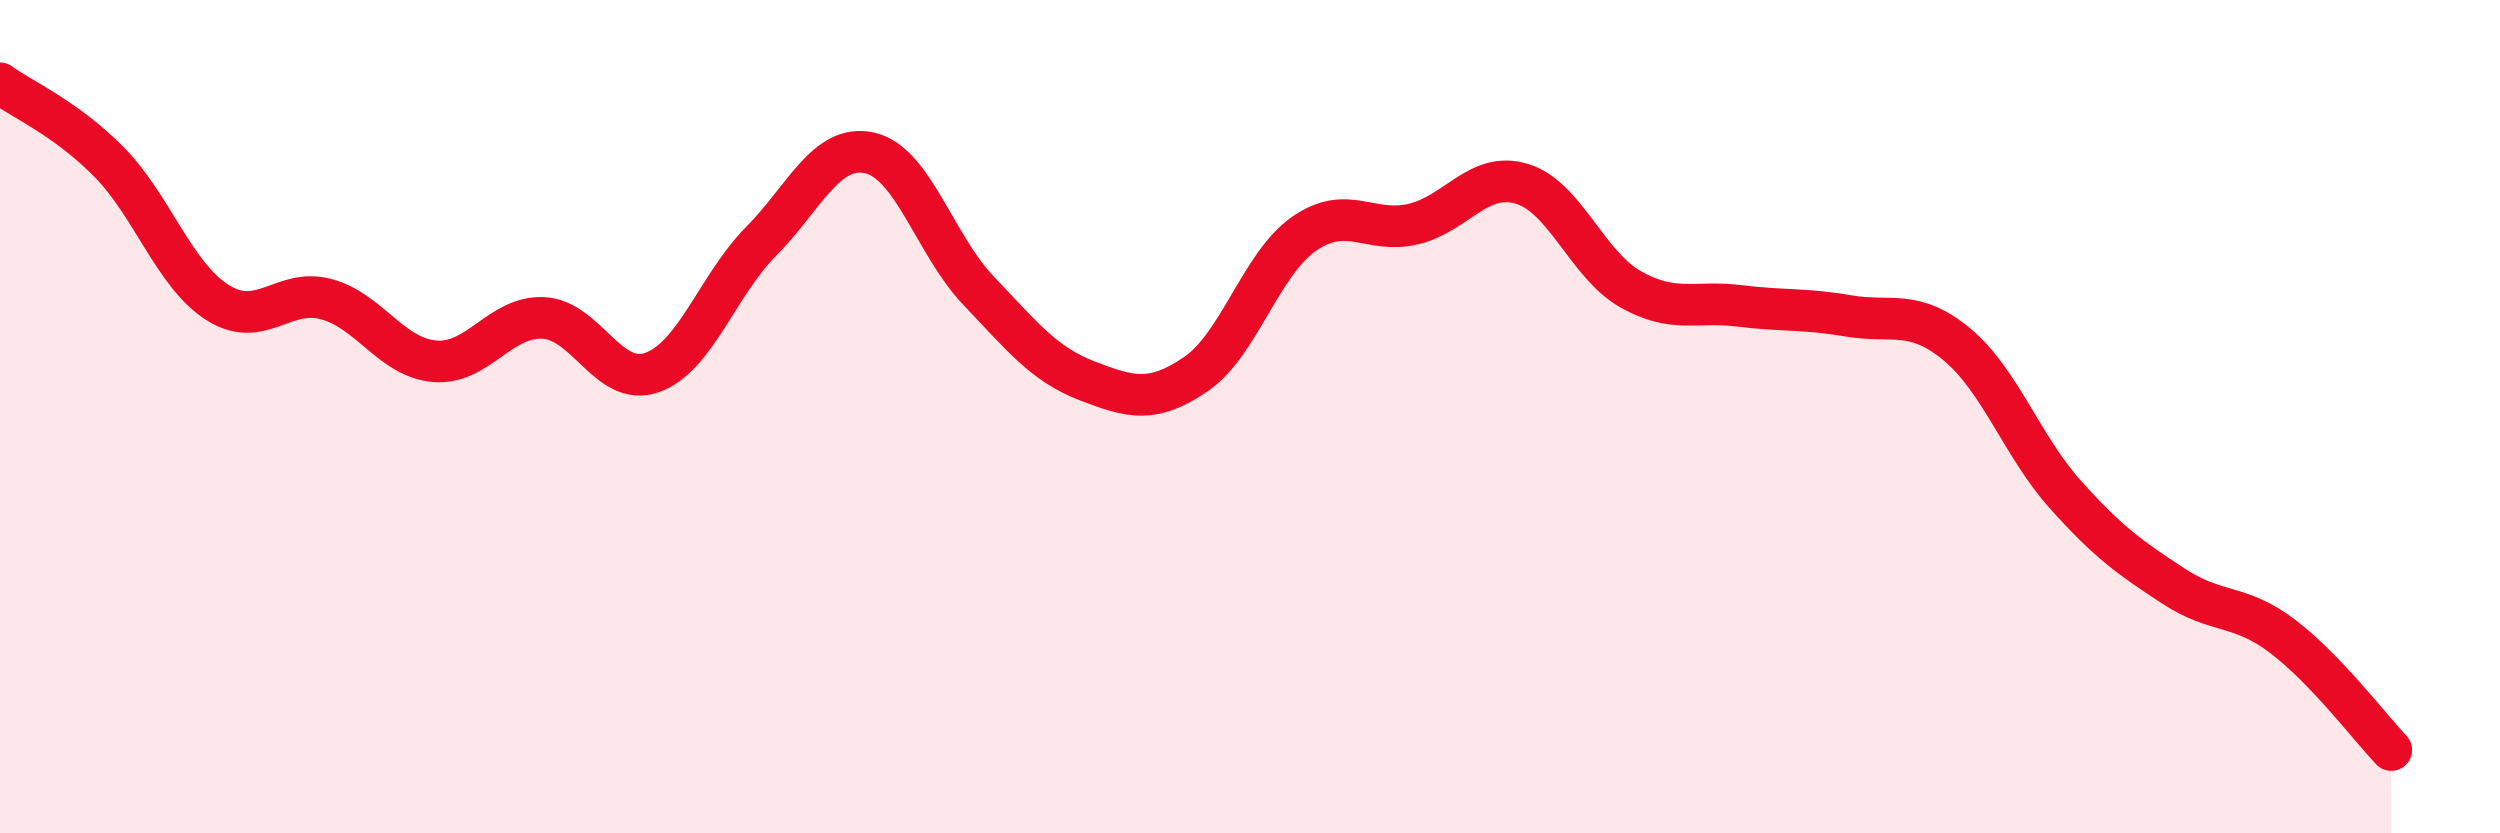
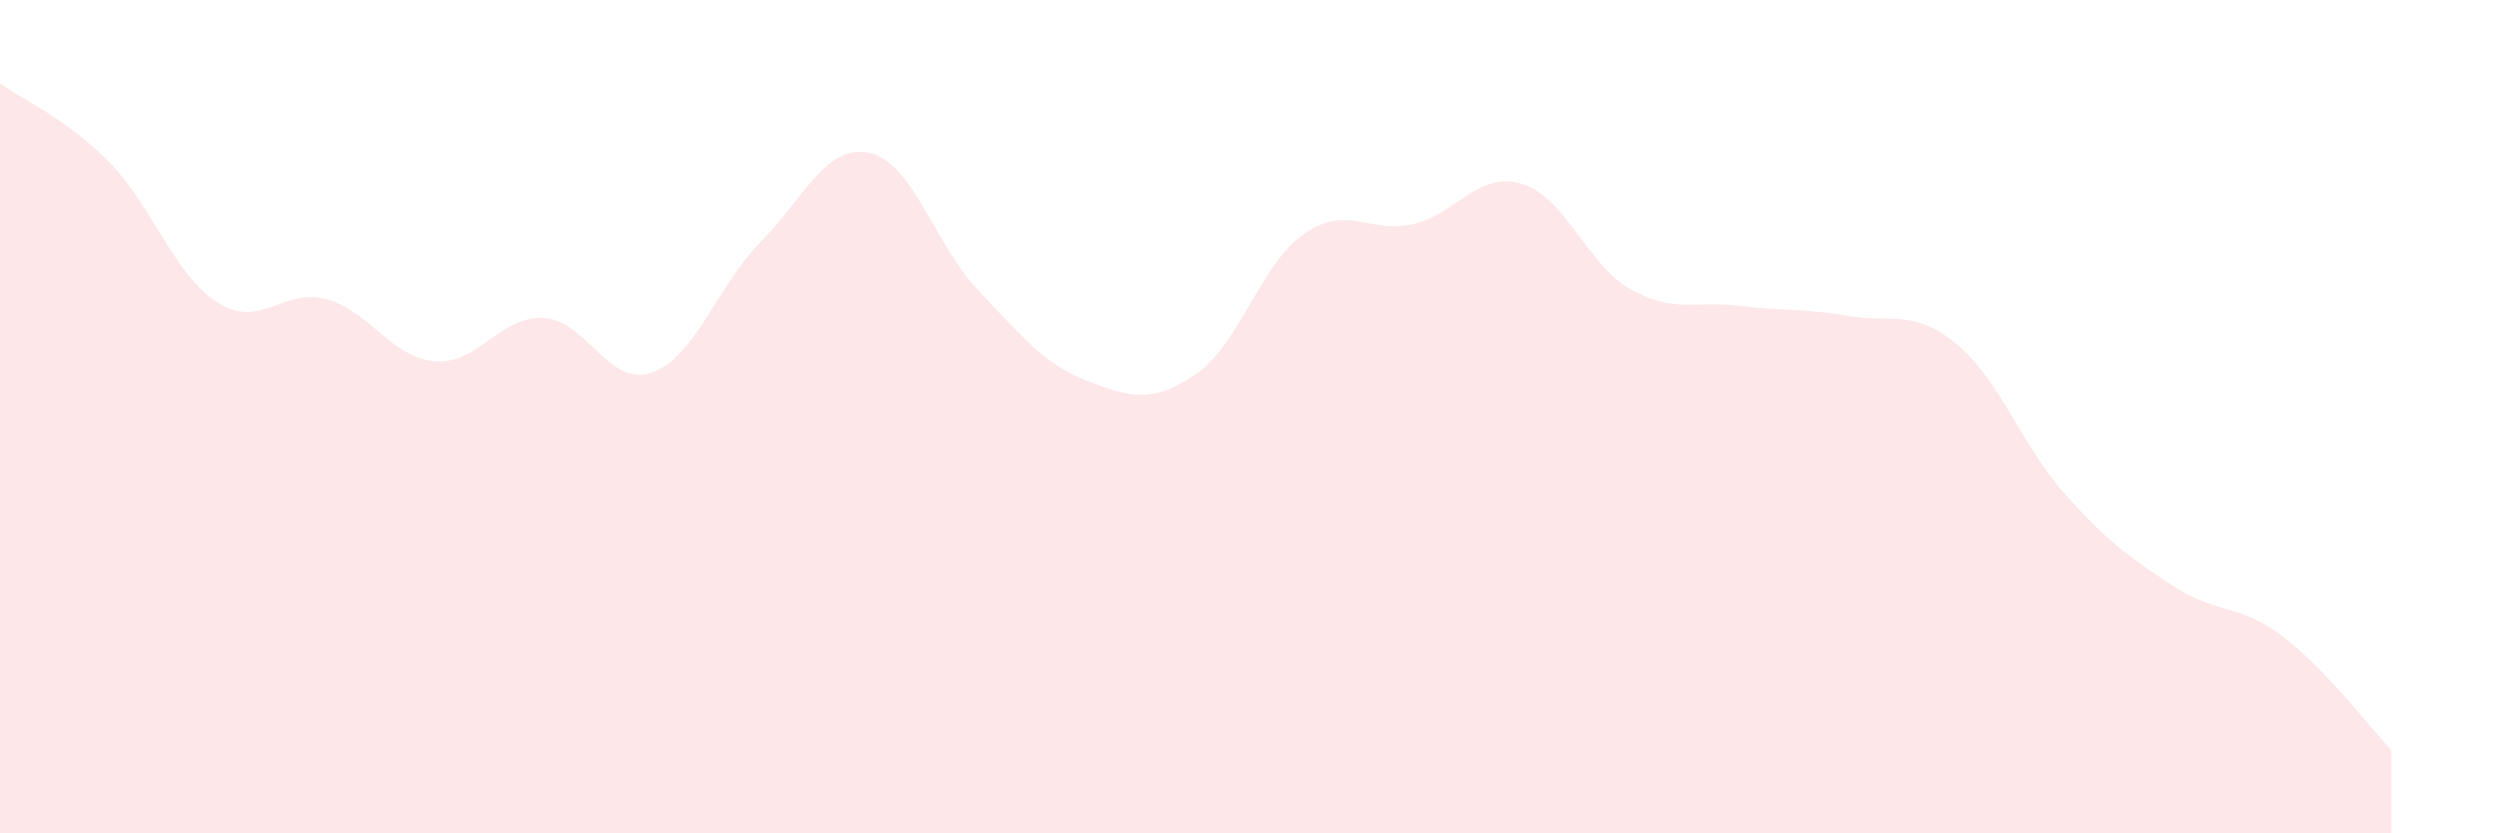
<svg xmlns="http://www.w3.org/2000/svg" width="60" height="20" viewBox="0 0 60 20">
  <path d="M 0,2 C 0.52,2.38 1.57,2.83 2.61,3.88 C 3.65,4.93 4.18,6.6 5.22,7.26 C 6.26,7.92 6.79,6.9 7.83,7.18 C 8.87,7.46 9.39,8.58 10.43,8.67 C 11.47,8.76 12,7.58 13.04,7.63 C 14.08,7.68 14.61,9.31 15.65,8.94 C 16.69,8.57 17.22,6.85 18.26,5.8 C 19.3,4.75 19.83,3.44 20.87,3.67 C 21.91,3.9 22.44,5.88 23.48,6.97 C 24.52,8.06 25.05,8.74 26.09,9.14 C 27.13,9.54 27.66,9.69 28.7,8.98 C 29.74,8.27 30.26,6.33 31.3,5.61 C 32.34,4.89 32.87,5.62 33.91,5.38 C 34.95,5.14 35.48,4.1 36.52,4.41 C 37.56,4.72 38.09,6.35 39.13,6.94 C 40.17,7.53 40.7,7.21 41.74,7.34 C 42.78,7.47 43.31,7.4 44.35,7.58 C 45.39,7.76 45.92,7.4 46.96,8.26 C 48,9.12 48.53,10.71 49.57,11.87 C 50.61,13.03 51.13,13.39 52.17,14.07 C 53.21,14.75 53.74,14.48 54.78,15.27 C 55.82,16.06 56.87,17.45 57.39,18L57.39 20L0 20Z" fill="#EB0A25" opacity="0.1" stroke-linecap="round" stroke-linejoin="round" />
-   <path d="M 0,2 C 0.52,2.38 1.57,2.83 2.61,3.88 C 3.65,4.93 4.18,6.6 5.22,7.26 C 6.26,7.92 6.79,6.9 7.83,7.18 C 8.87,7.46 9.39,8.58 10.43,8.67 C 11.47,8.76 12,7.58 13.04,7.63 C 14.08,7.68 14.61,9.31 15.65,8.94 C 16.69,8.57 17.22,6.85 18.26,5.8 C 19.3,4.75 19.83,3.44 20.87,3.67 C 21.91,3.9 22.44,5.88 23.48,6.97 C 24.52,8.06 25.05,8.74 26.09,9.14 C 27.13,9.54 27.66,9.69 28.7,8.98 C 29.74,8.27 30.26,6.33 31.3,5.61 C 32.34,4.89 32.87,5.62 33.91,5.38 C 34.95,5.14 35.48,4.1 36.52,4.41 C 37.56,4.72 38.09,6.35 39.13,6.94 C 40.17,7.53 40.7,7.21 41.74,7.34 C 42.78,7.47 43.31,7.4 44.35,7.58 C 45.39,7.76 45.92,7.4 46.96,8.26 C 48,9.12 48.53,10.71 49.57,11.87 C 50.61,13.03 51.13,13.39 52.17,14.07 C 53.21,14.75 53.74,14.48 54.78,15.27 C 55.82,16.06 56.87,17.45 57.39,18" stroke="#EB0A25" stroke-width="1" fill="none" stroke-linecap="round" stroke-linejoin="round" />
</svg>